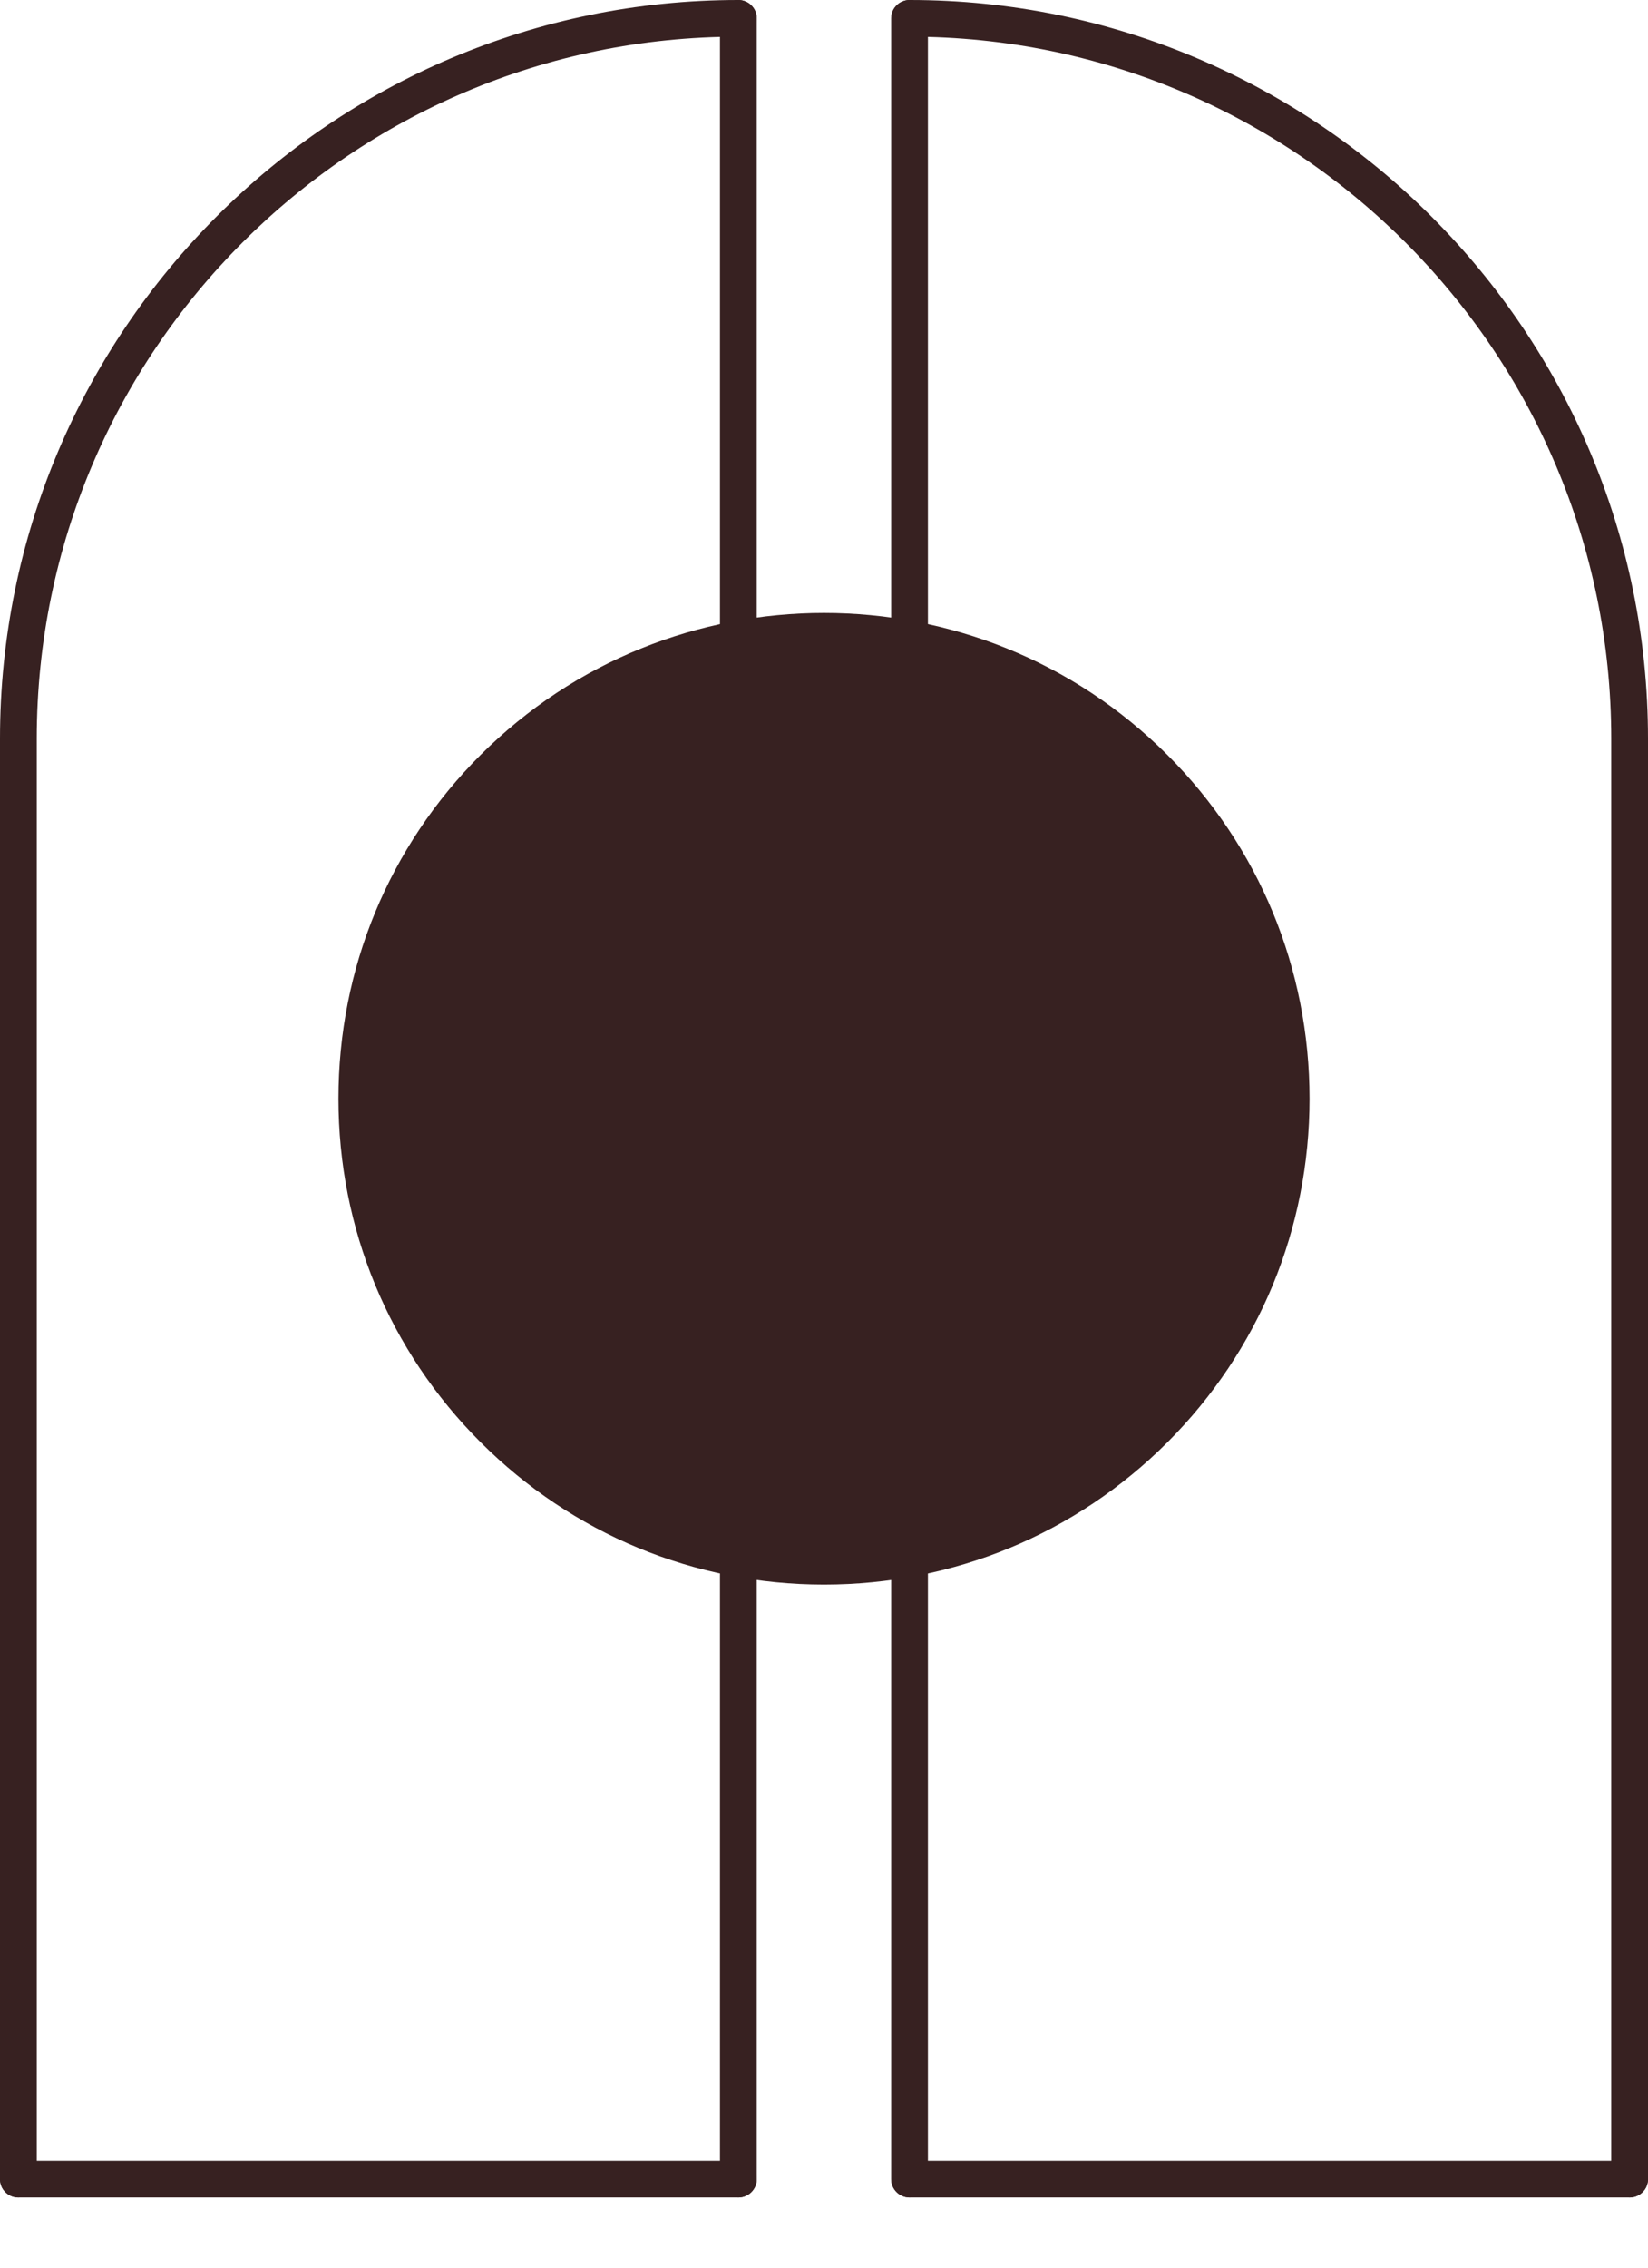
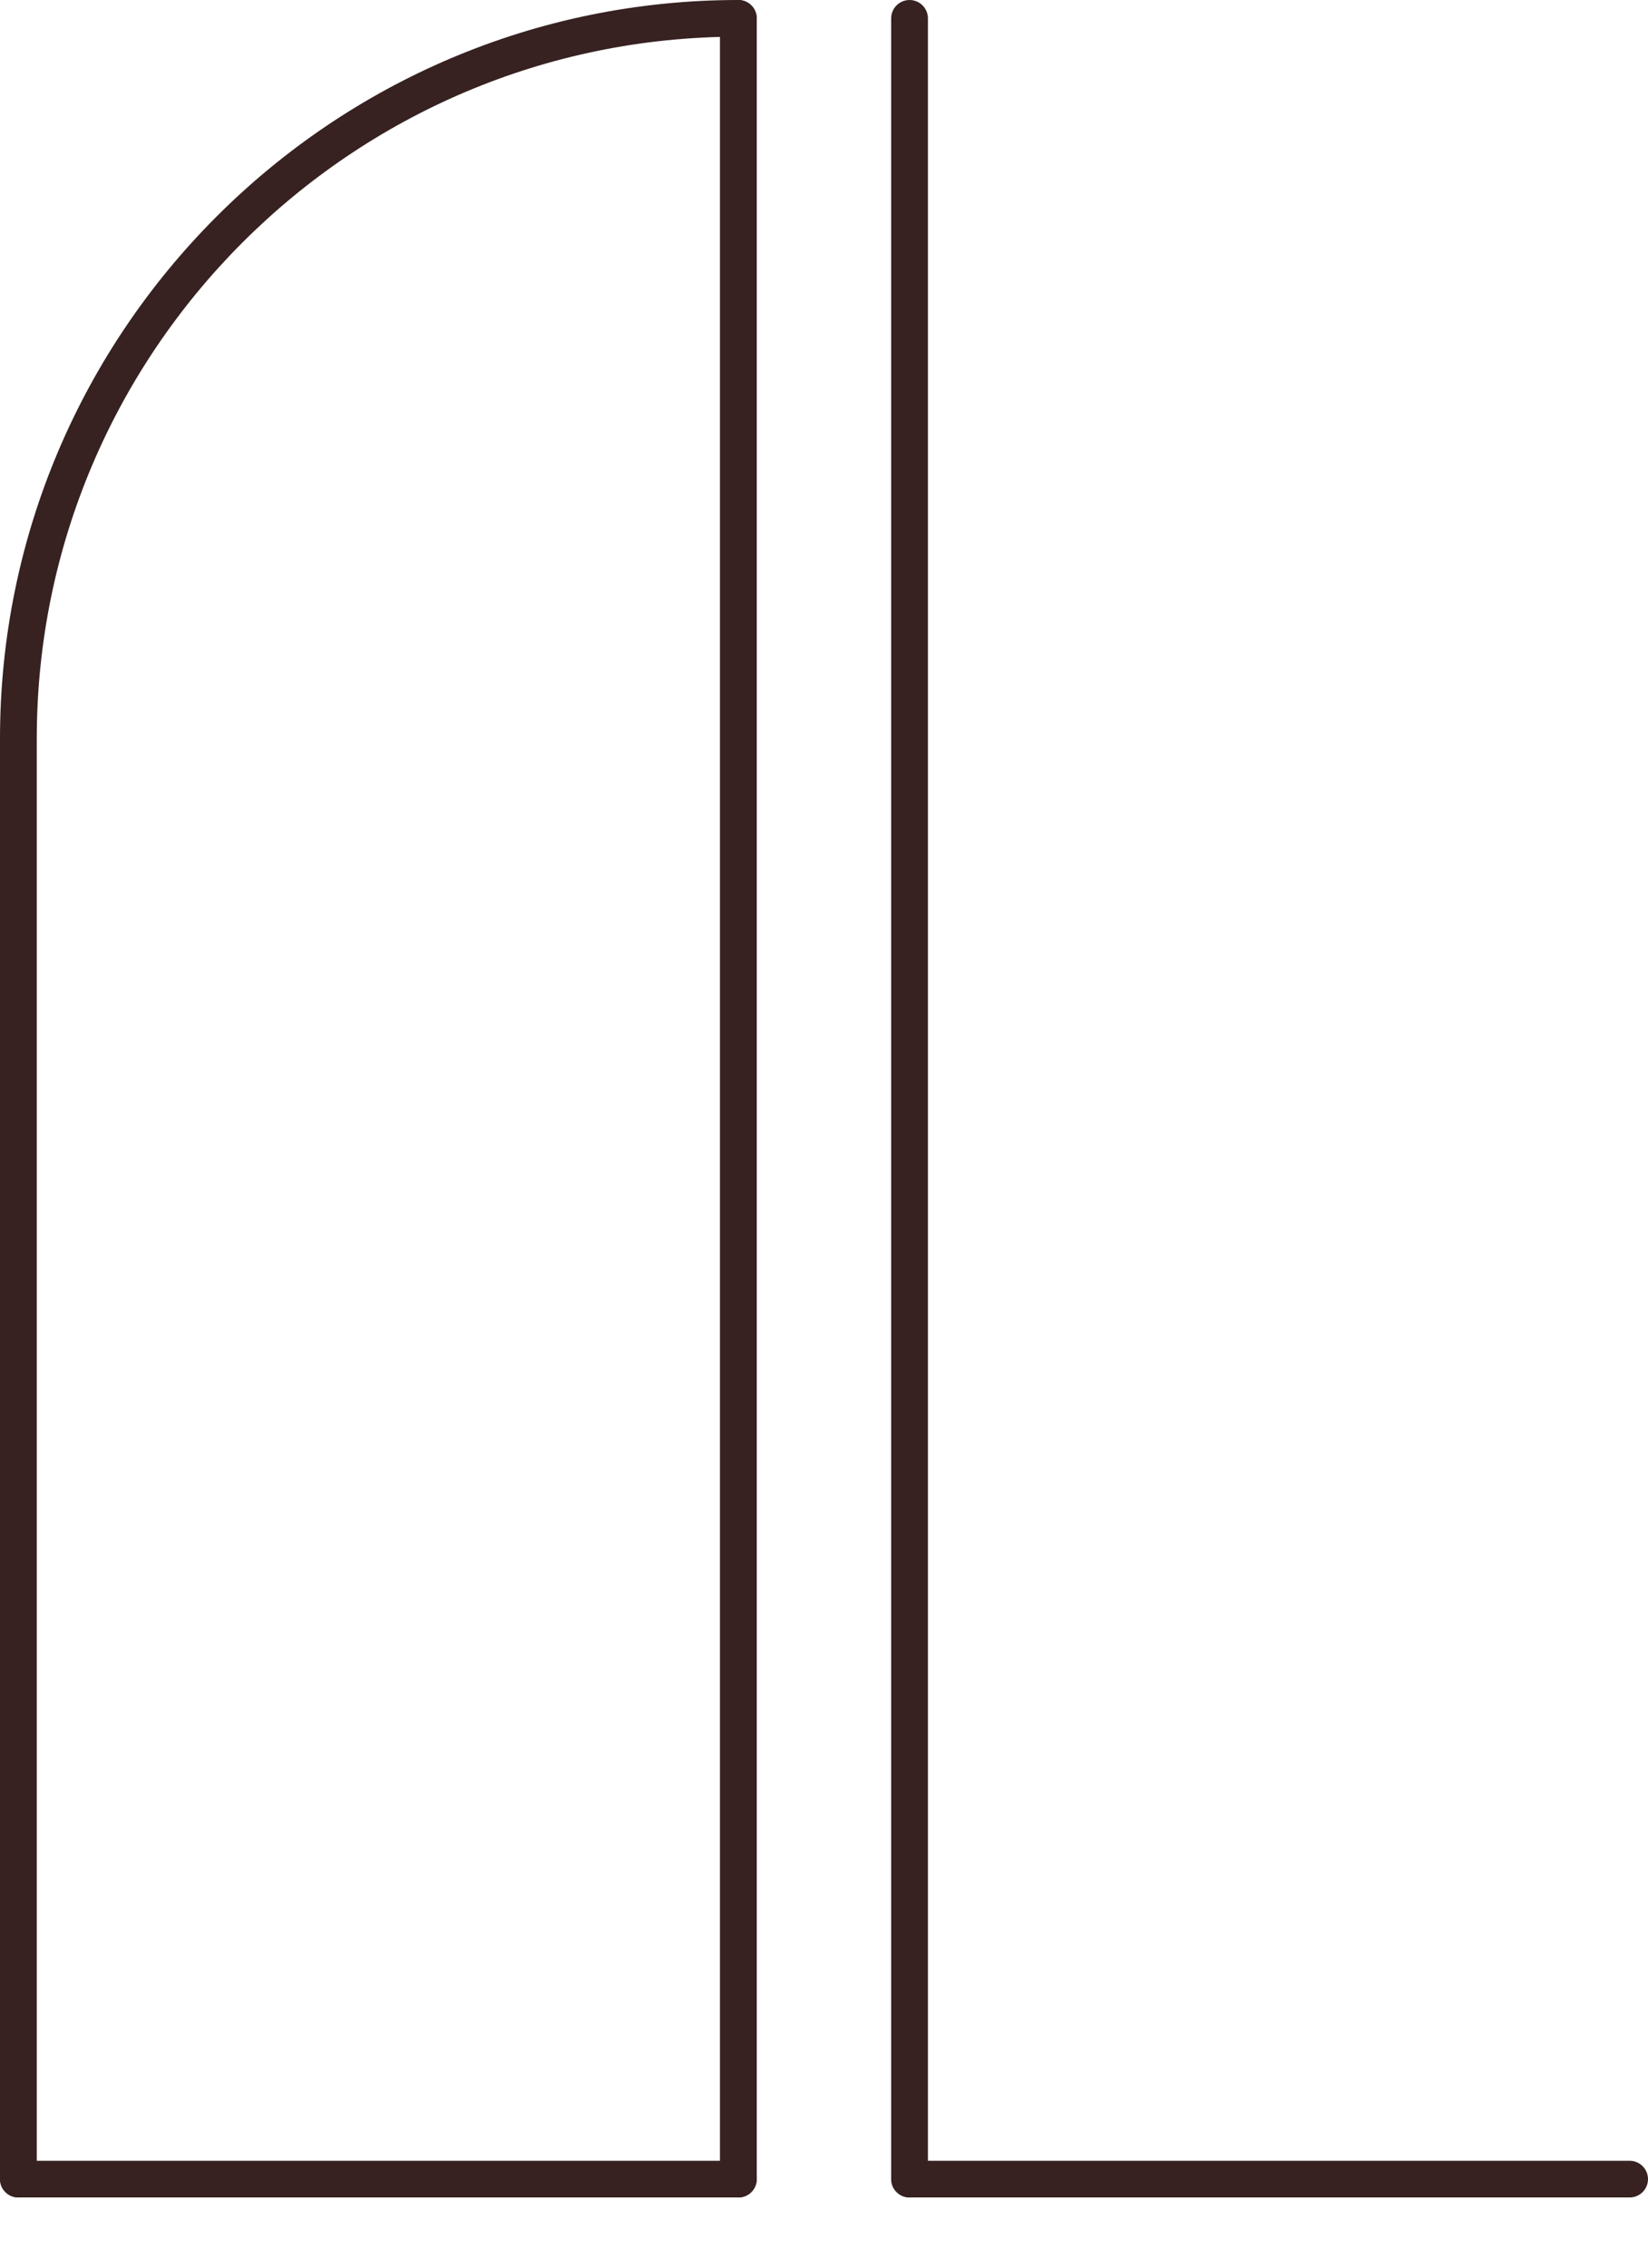
<svg xmlns="http://www.w3.org/2000/svg" width="16" height="22" viewBox="0 0 16 22" fill="none">
  <path d="M0.178 21.319C0.08 21.319 0 21.239 0 21.141V7.166C0 3.215 3.216 0 7.168 0C7.267 0 7.347 0.08 7.347 0.178C7.347 0.276 7.267 0.356 7.168 0.356C3.412 0.356 0.357 3.411 0.357 7.166V21.141C0.357 21.239 0.277 21.319 0.178 21.319Z" fill="#372121" />
  <path d="M7.168 21.319H0.178C0.08 21.319 0 21.239 0 21.141C0 21.043 0.08 20.963 0.178 20.963H7.168C7.267 20.963 7.347 21.043 7.347 21.141C7.347 21.239 7.267 21.319 7.168 21.319Z" fill="#372121" />
  <path d="M7.169 21.319C7.07 21.319 6.99 21.239 6.99 21.141V0.178C6.99 0.08 7.07 0 7.169 0C7.267 0 7.347 0.08 7.347 0.178V21.141C7.347 21.239 7.267 21.319 7.169 21.319Z" fill="#372121" />
-   <path d="M15.822 21.319C15.723 21.319 15.643 21.239 15.643 21.141V7.166C15.643 3.411 12.588 0.356 8.832 0.356C8.733 0.356 8.653 0.276 8.653 0.178C8.653 0.08 8.733 0 8.832 0C12.784 0 16 3.215 16 7.166V21.141C16 21.239 15.92 21.319 15.822 21.319Z" fill="#372121" />
  <path d="M15.822 21.319H8.832C8.733 21.319 8.653 21.239 8.653 21.141C8.653 21.043 8.733 20.963 8.832 20.963H15.822C15.92 20.963 16 21.043 16 21.141C16 21.239 15.92 21.319 15.822 21.319Z" fill="#372121" />
  <path d="M8.831 21.319C8.732 21.319 8.652 21.239 8.652 21.141V0.178C8.652 0.08 8.732 0 8.831 0C8.929 0 9.009 0.08 9.009 0.178V21.141C9.009 21.239 8.929 21.319 8.831 21.319Z" fill="#372121" />
-   <path d="M12.714 10.659C12.714 11.919 12.224 13.103 11.335 13.992C10.445 14.882 9.26 15.373 8 15.373C6.741 15.373 5.556 14.882 4.666 13.992C3.776 13.103 3.286 11.919 3.286 10.659C3.286 9.397 3.776 8.214 4.665 7.325C6.504 5.487 9.496 5.487 11.335 7.325C12.224 8.214 12.714 9.398 12.714 10.659Z" fill="#372121" />
</svg>